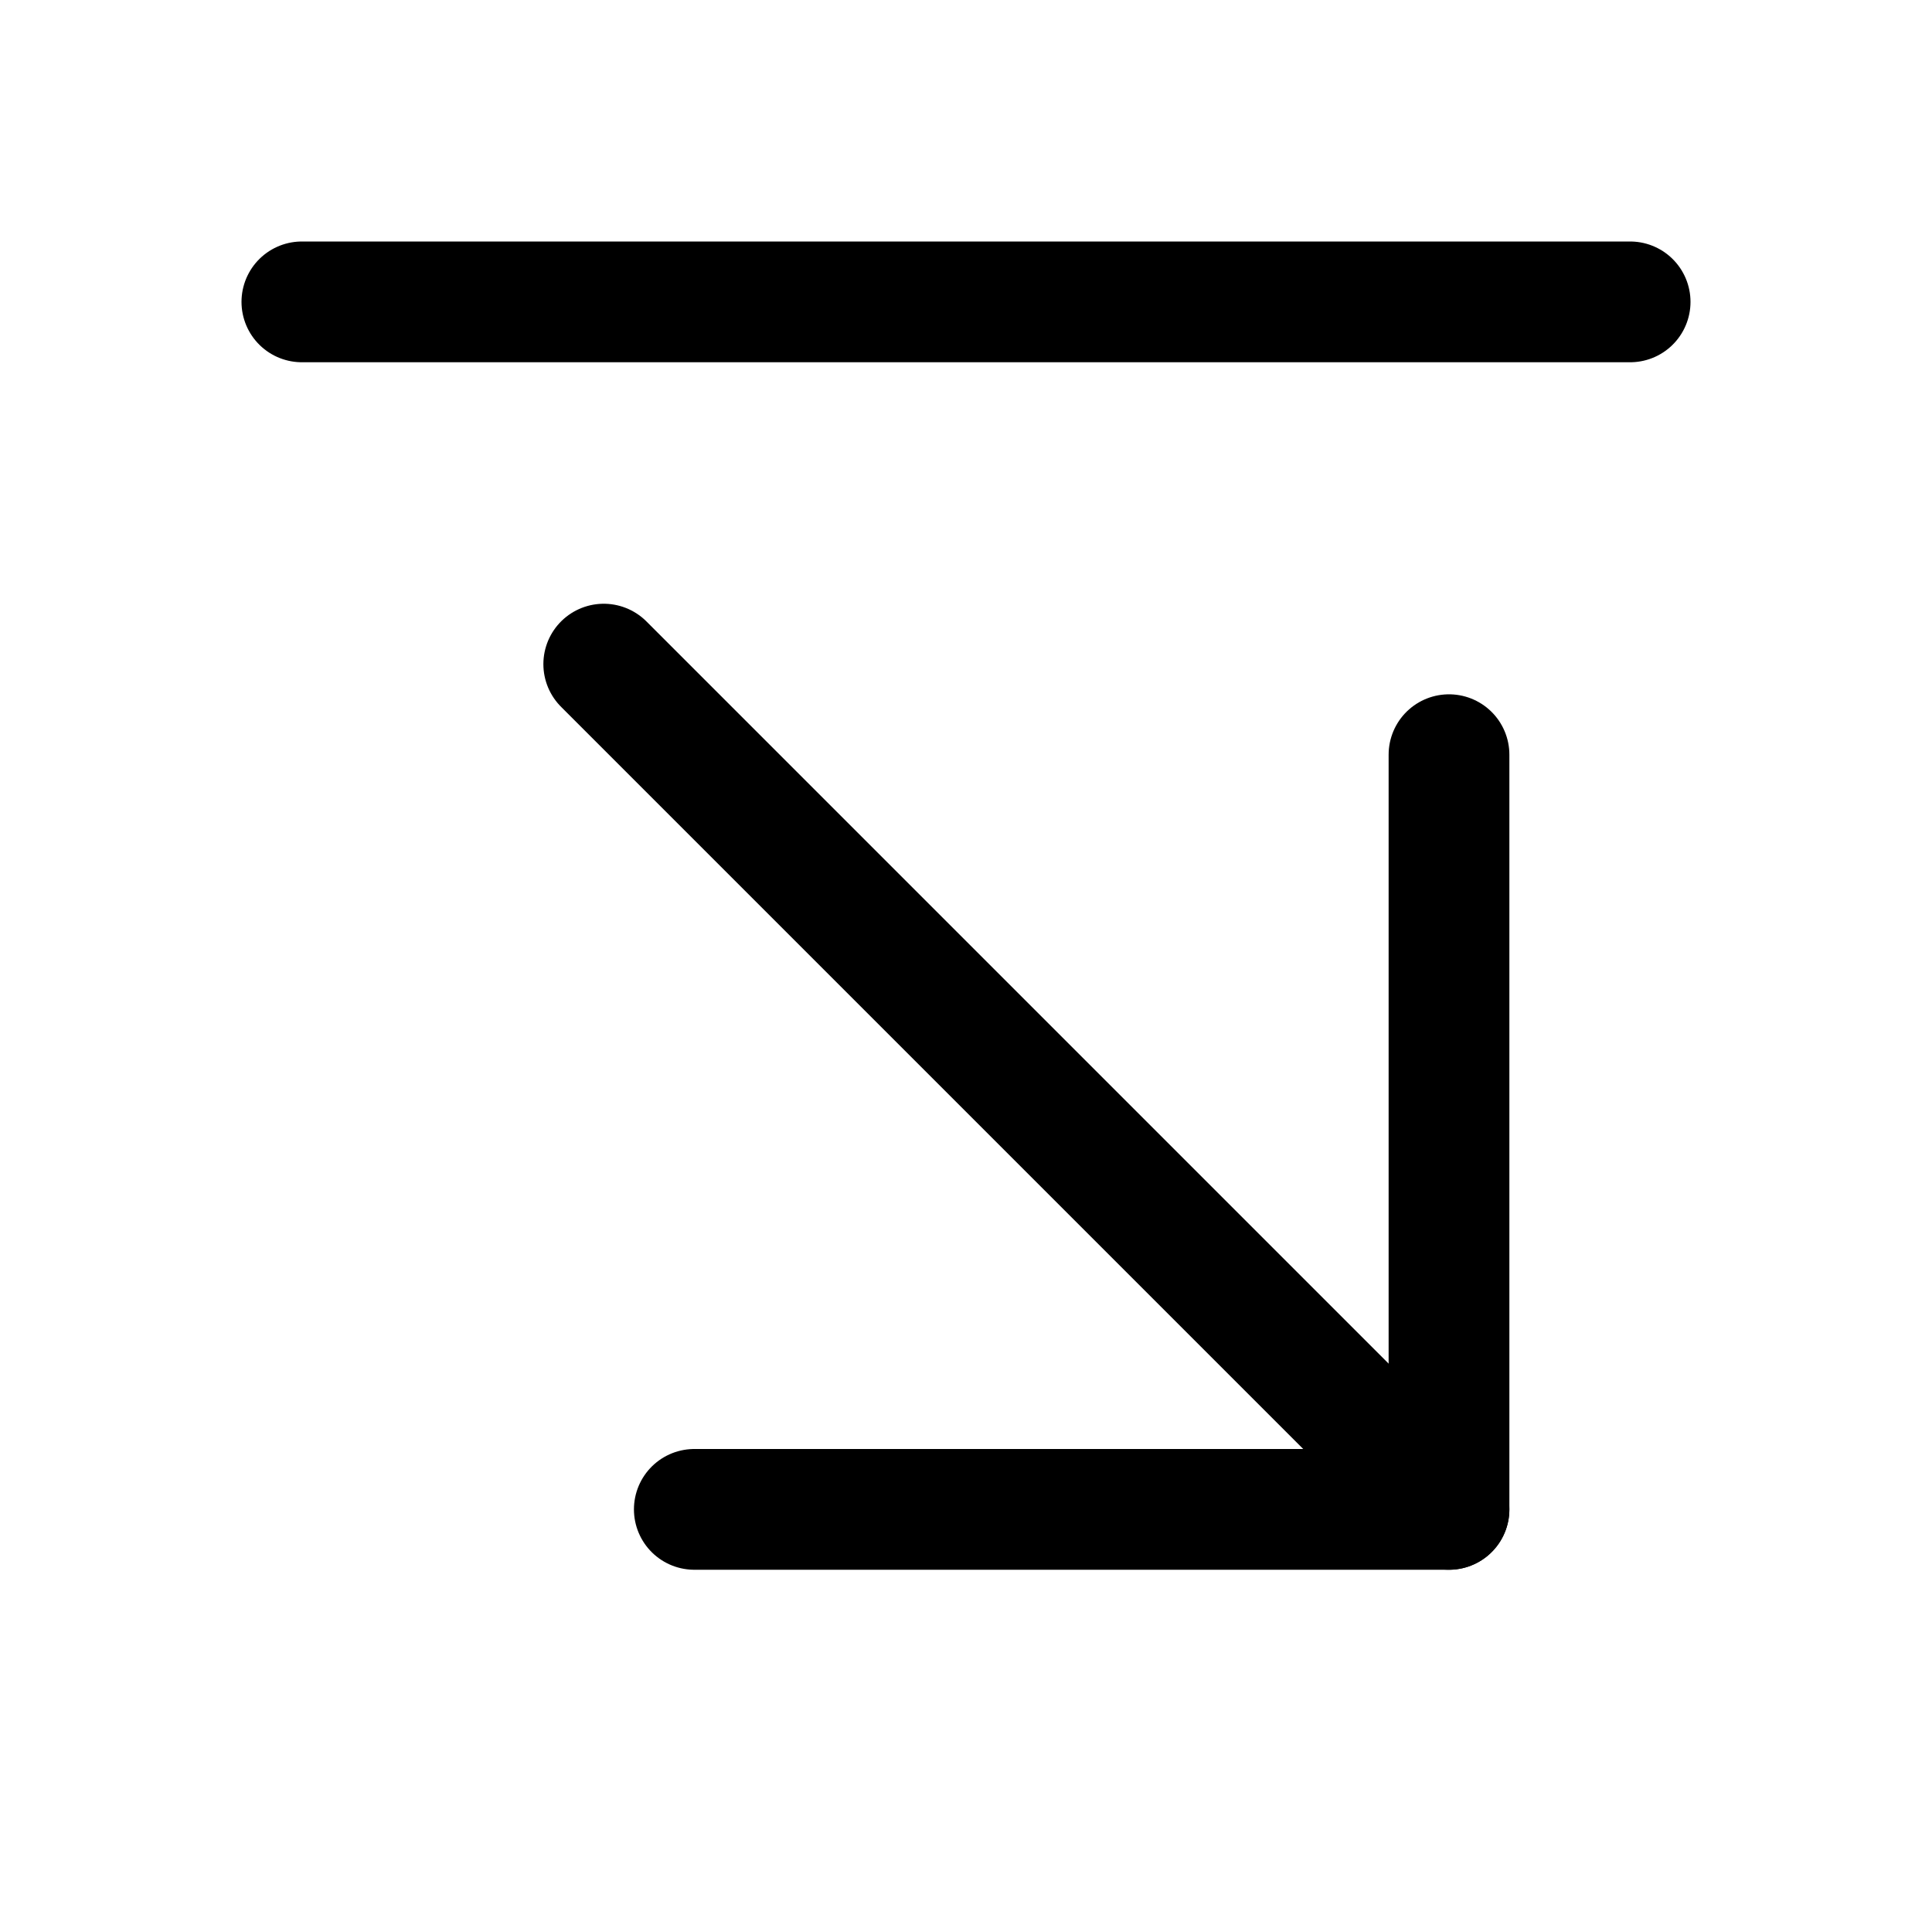
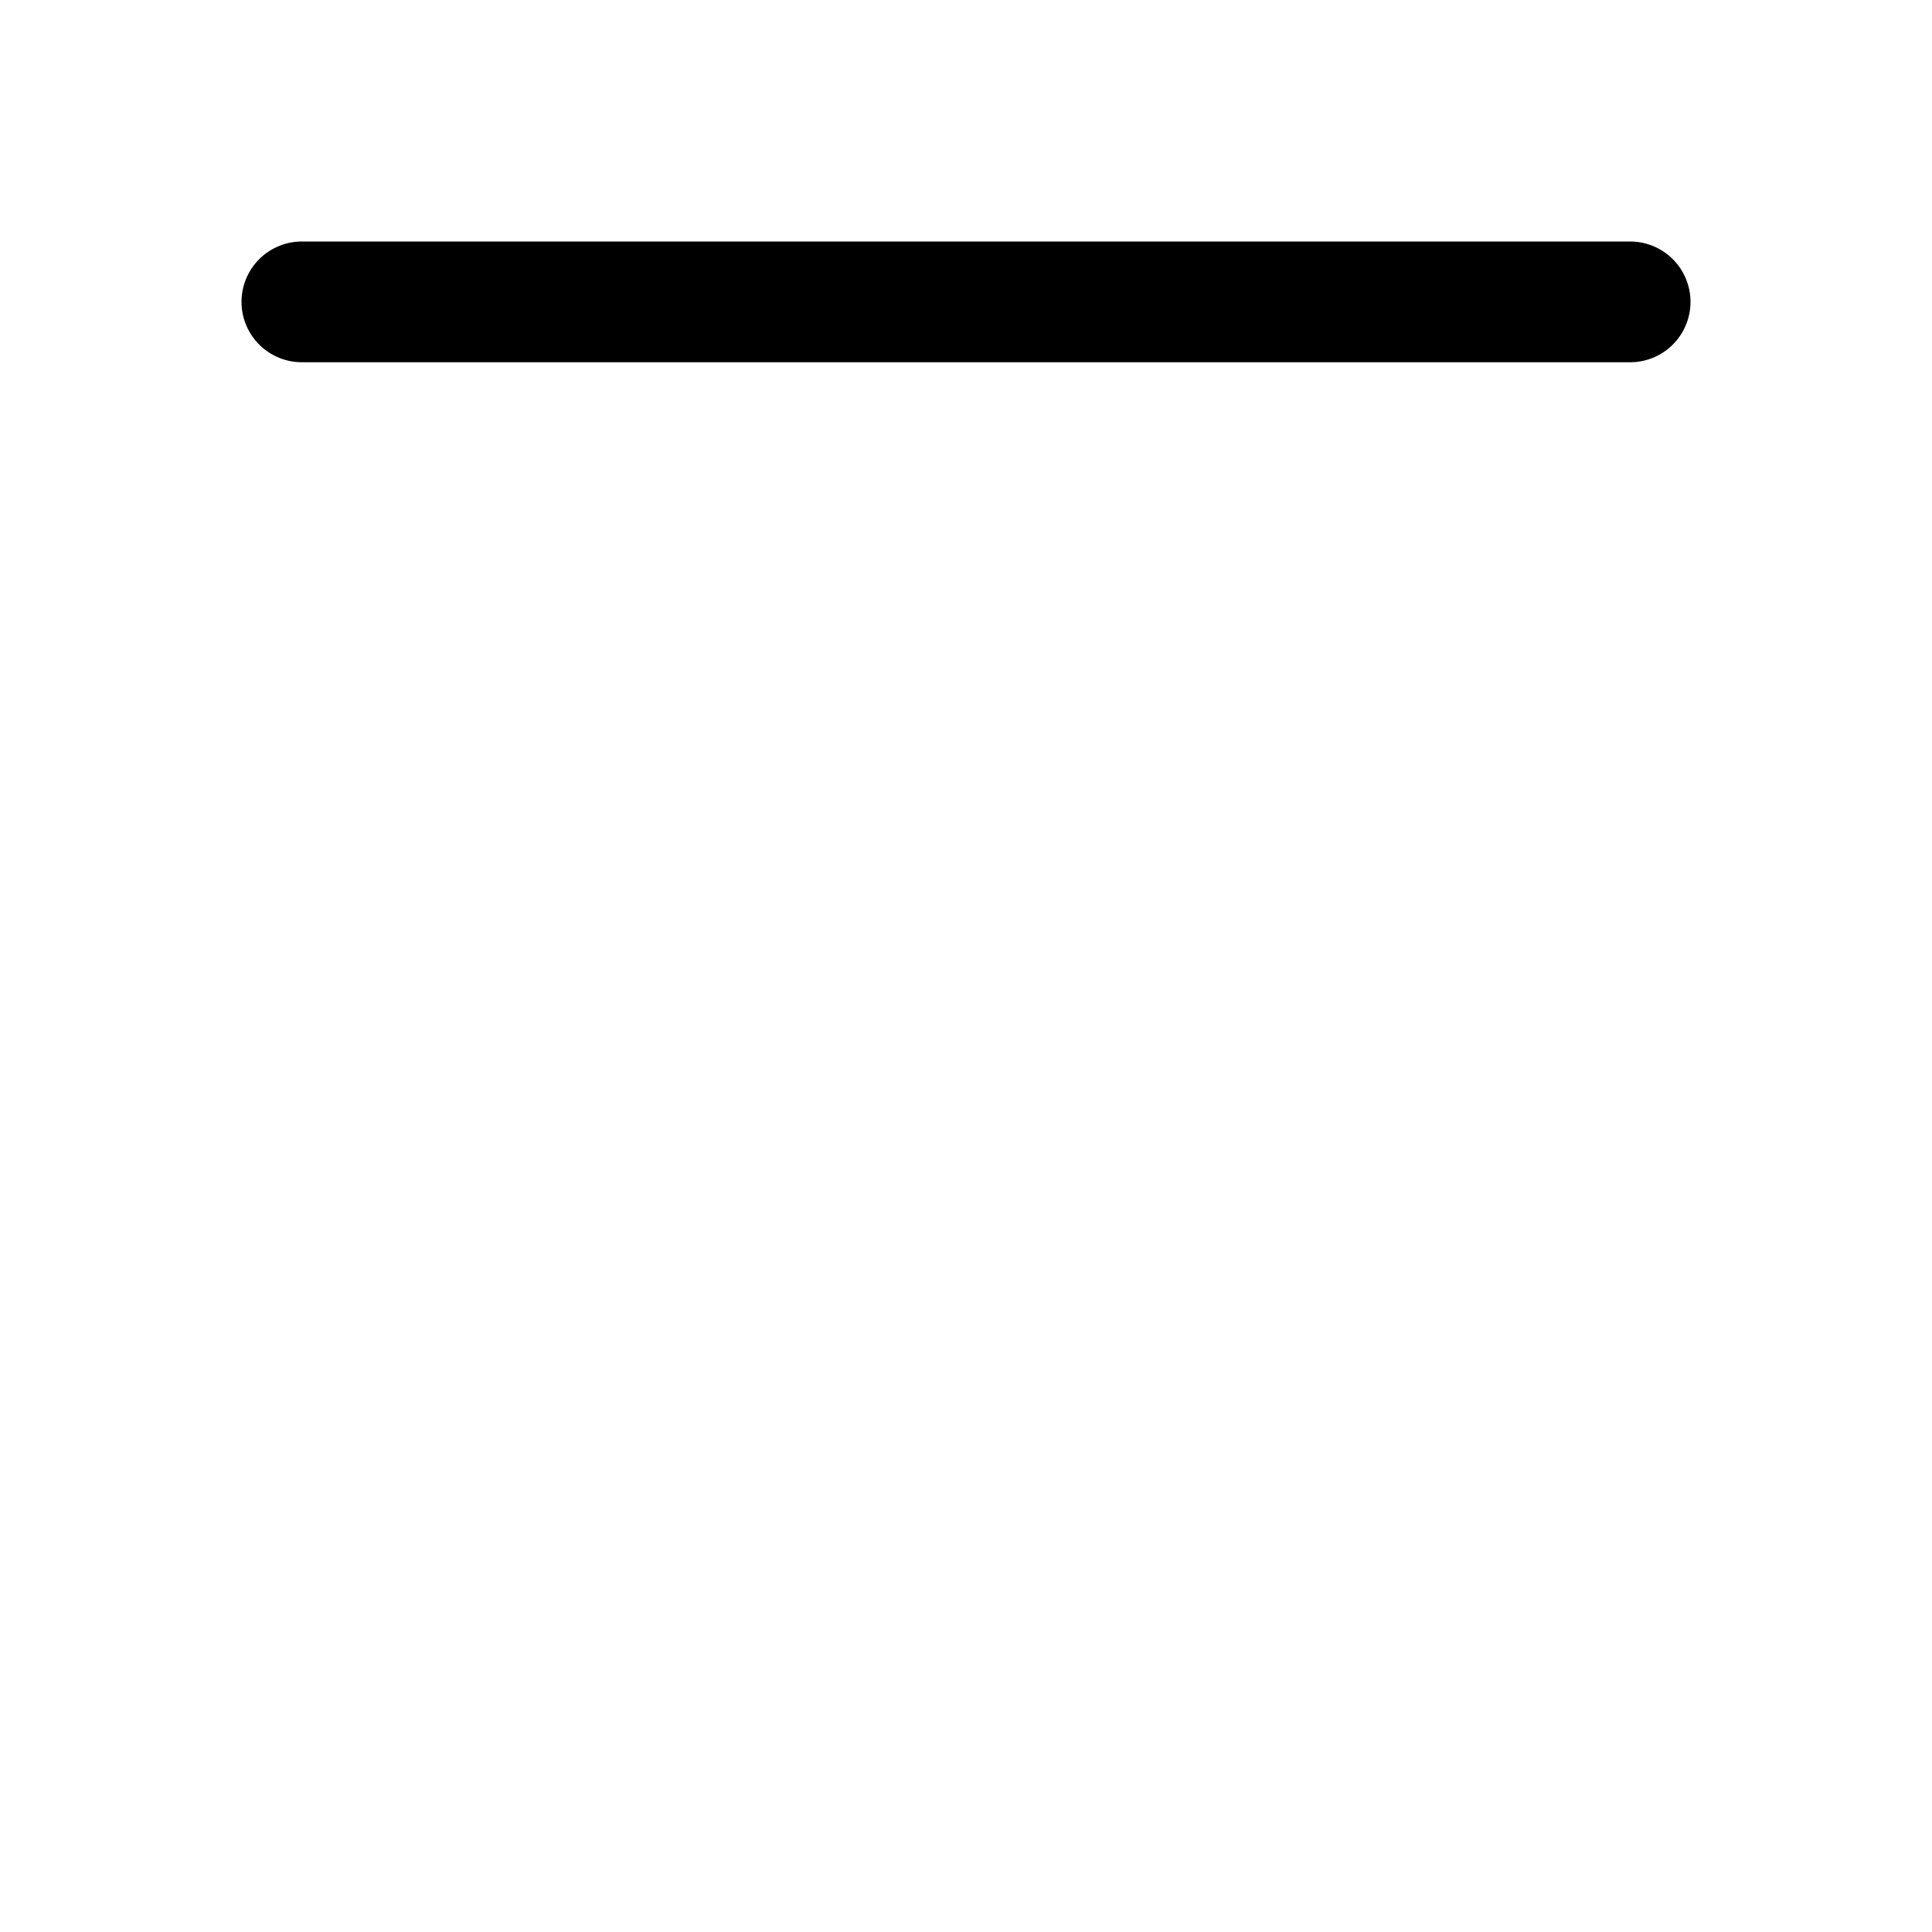
<svg xmlns="http://www.w3.org/2000/svg" viewBox="0 0 256 256">
  <rect width="256" height="256" fill="none" />
-   <line x1="80" y1="88" x2="192" y2="200" fill="none" stroke="#000" stroke-linecap="round" stroke-linejoin="round" stroke-width="16" />
-   <polyline points="192 100 192 200 92 200" fill="none" stroke="#000" stroke-linecap="round" stroke-linejoin="round" stroke-width="16" />
  <line x1="40" y1="40" x2="216" y2="40" fill="none" stroke="#000" stroke-linecap="round" stroke-linejoin="round" stroke-width="16" />
</svg>